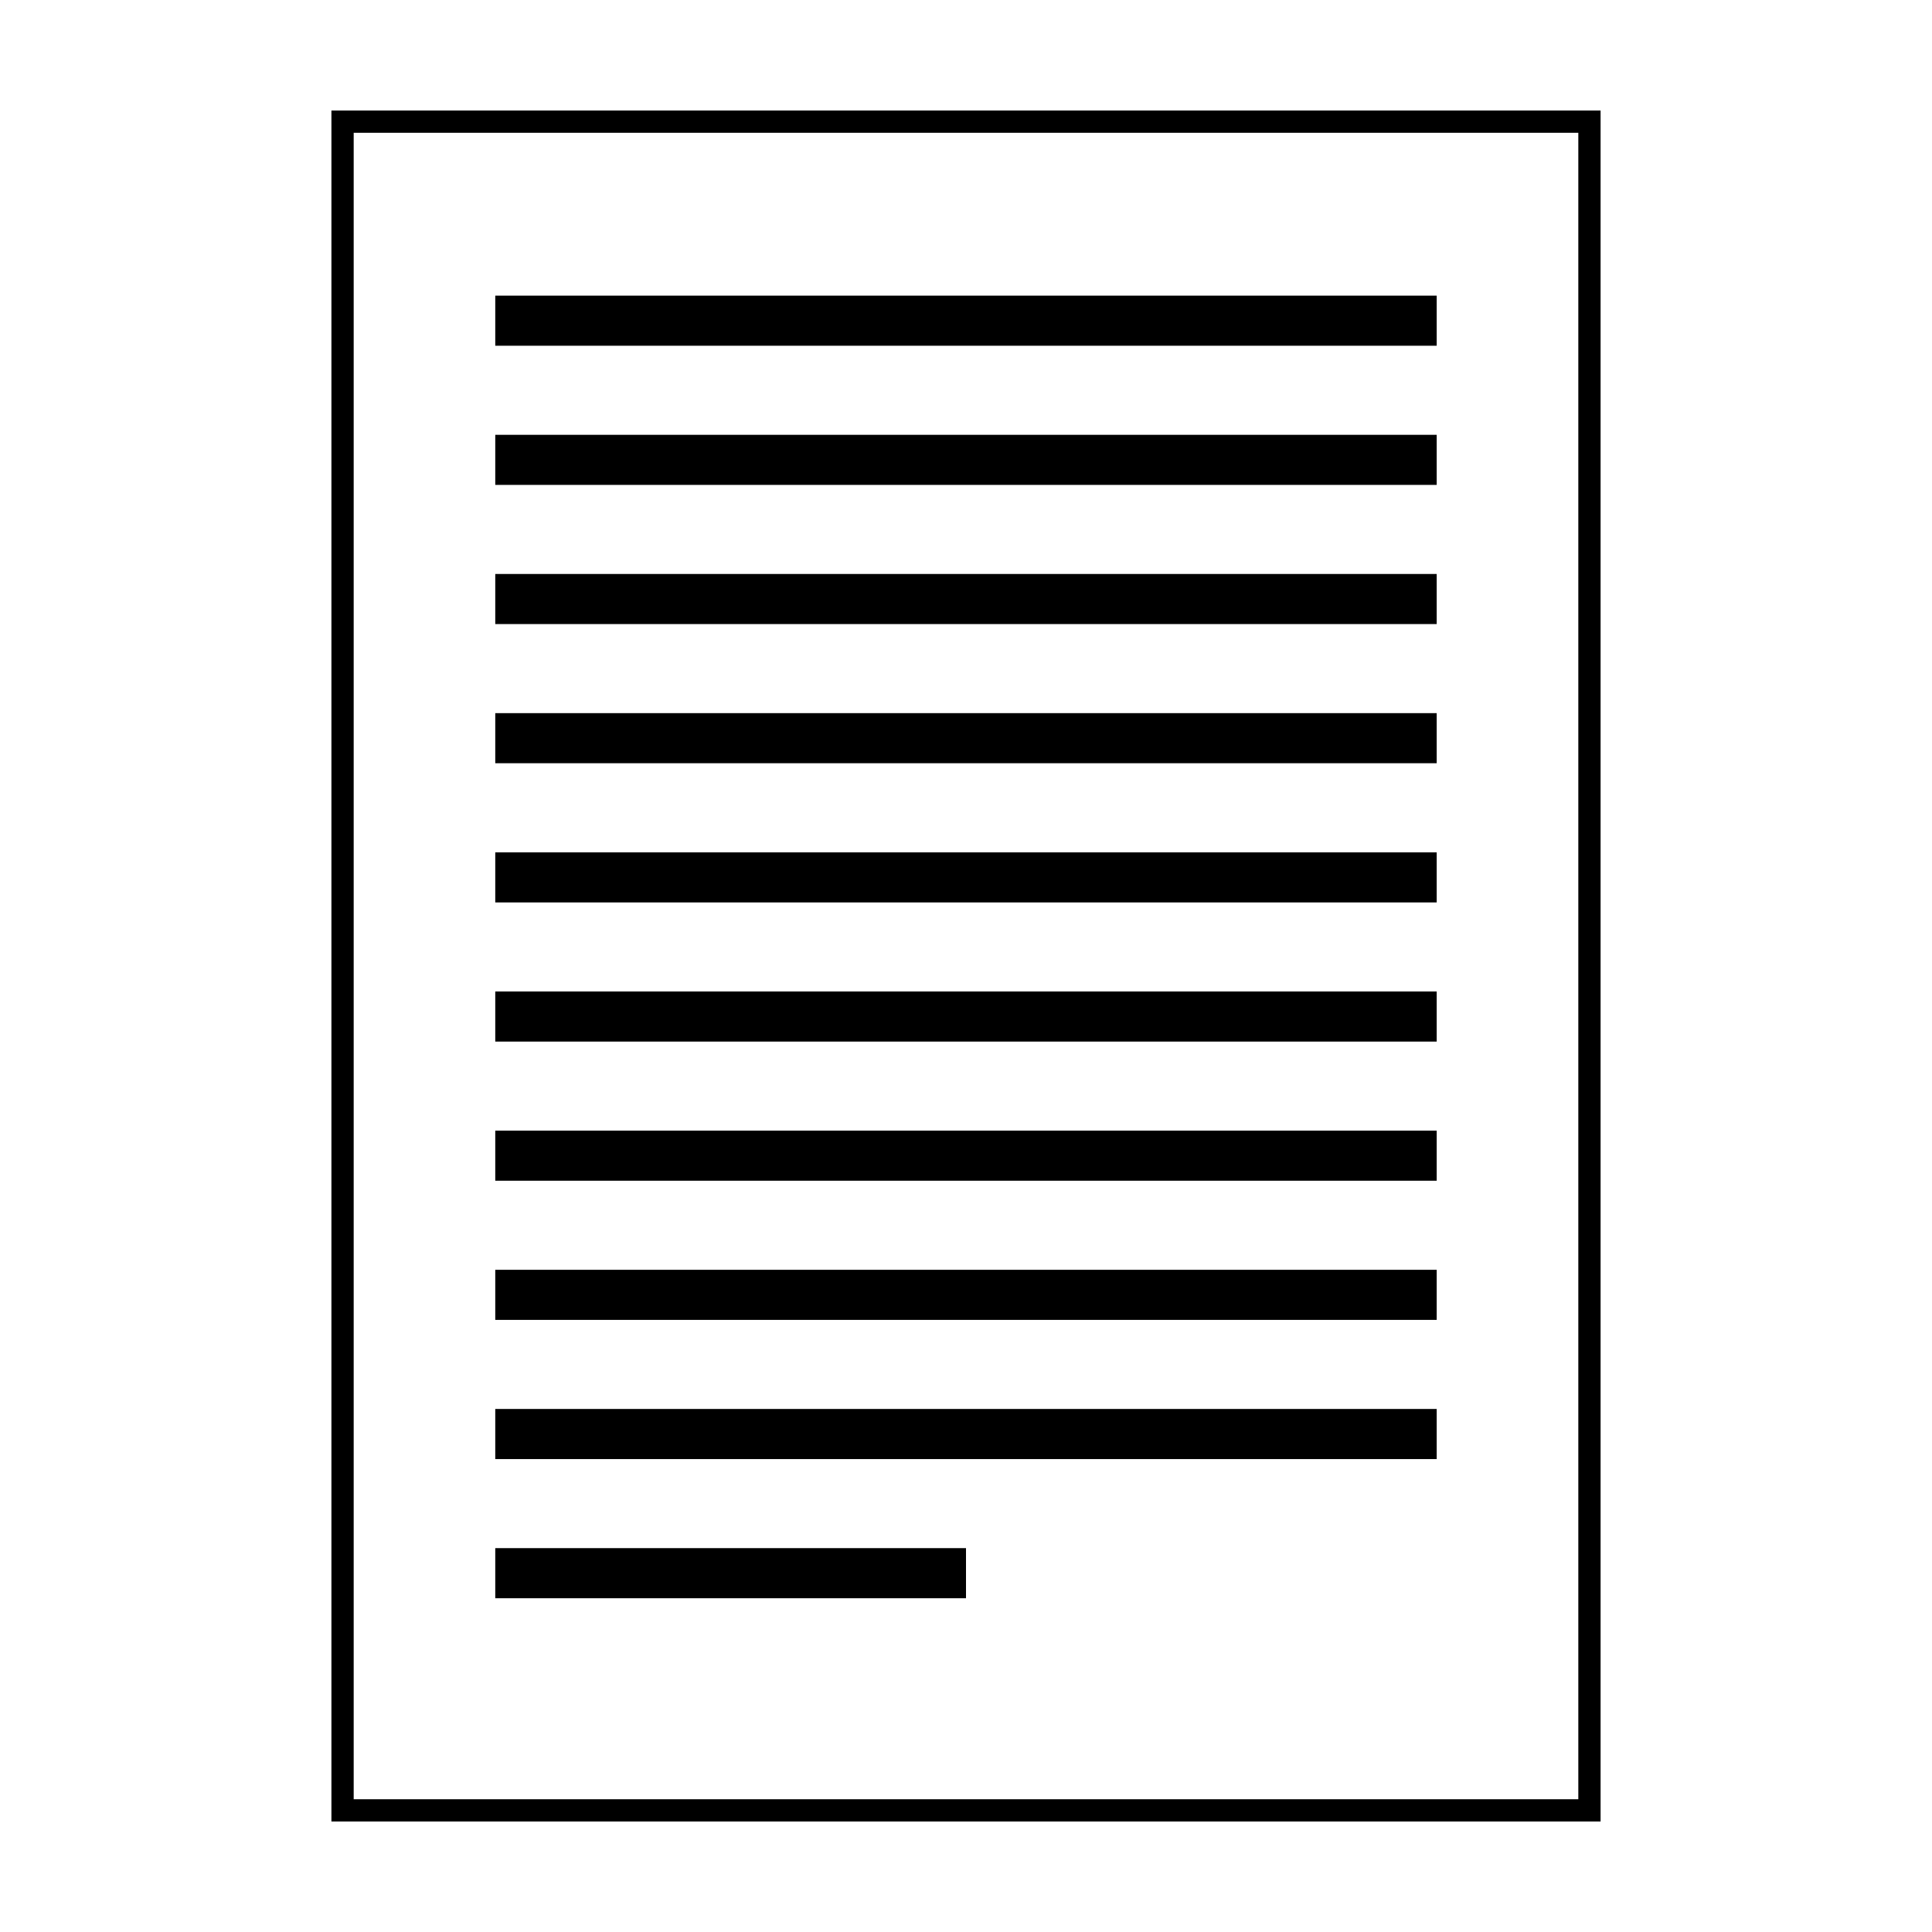
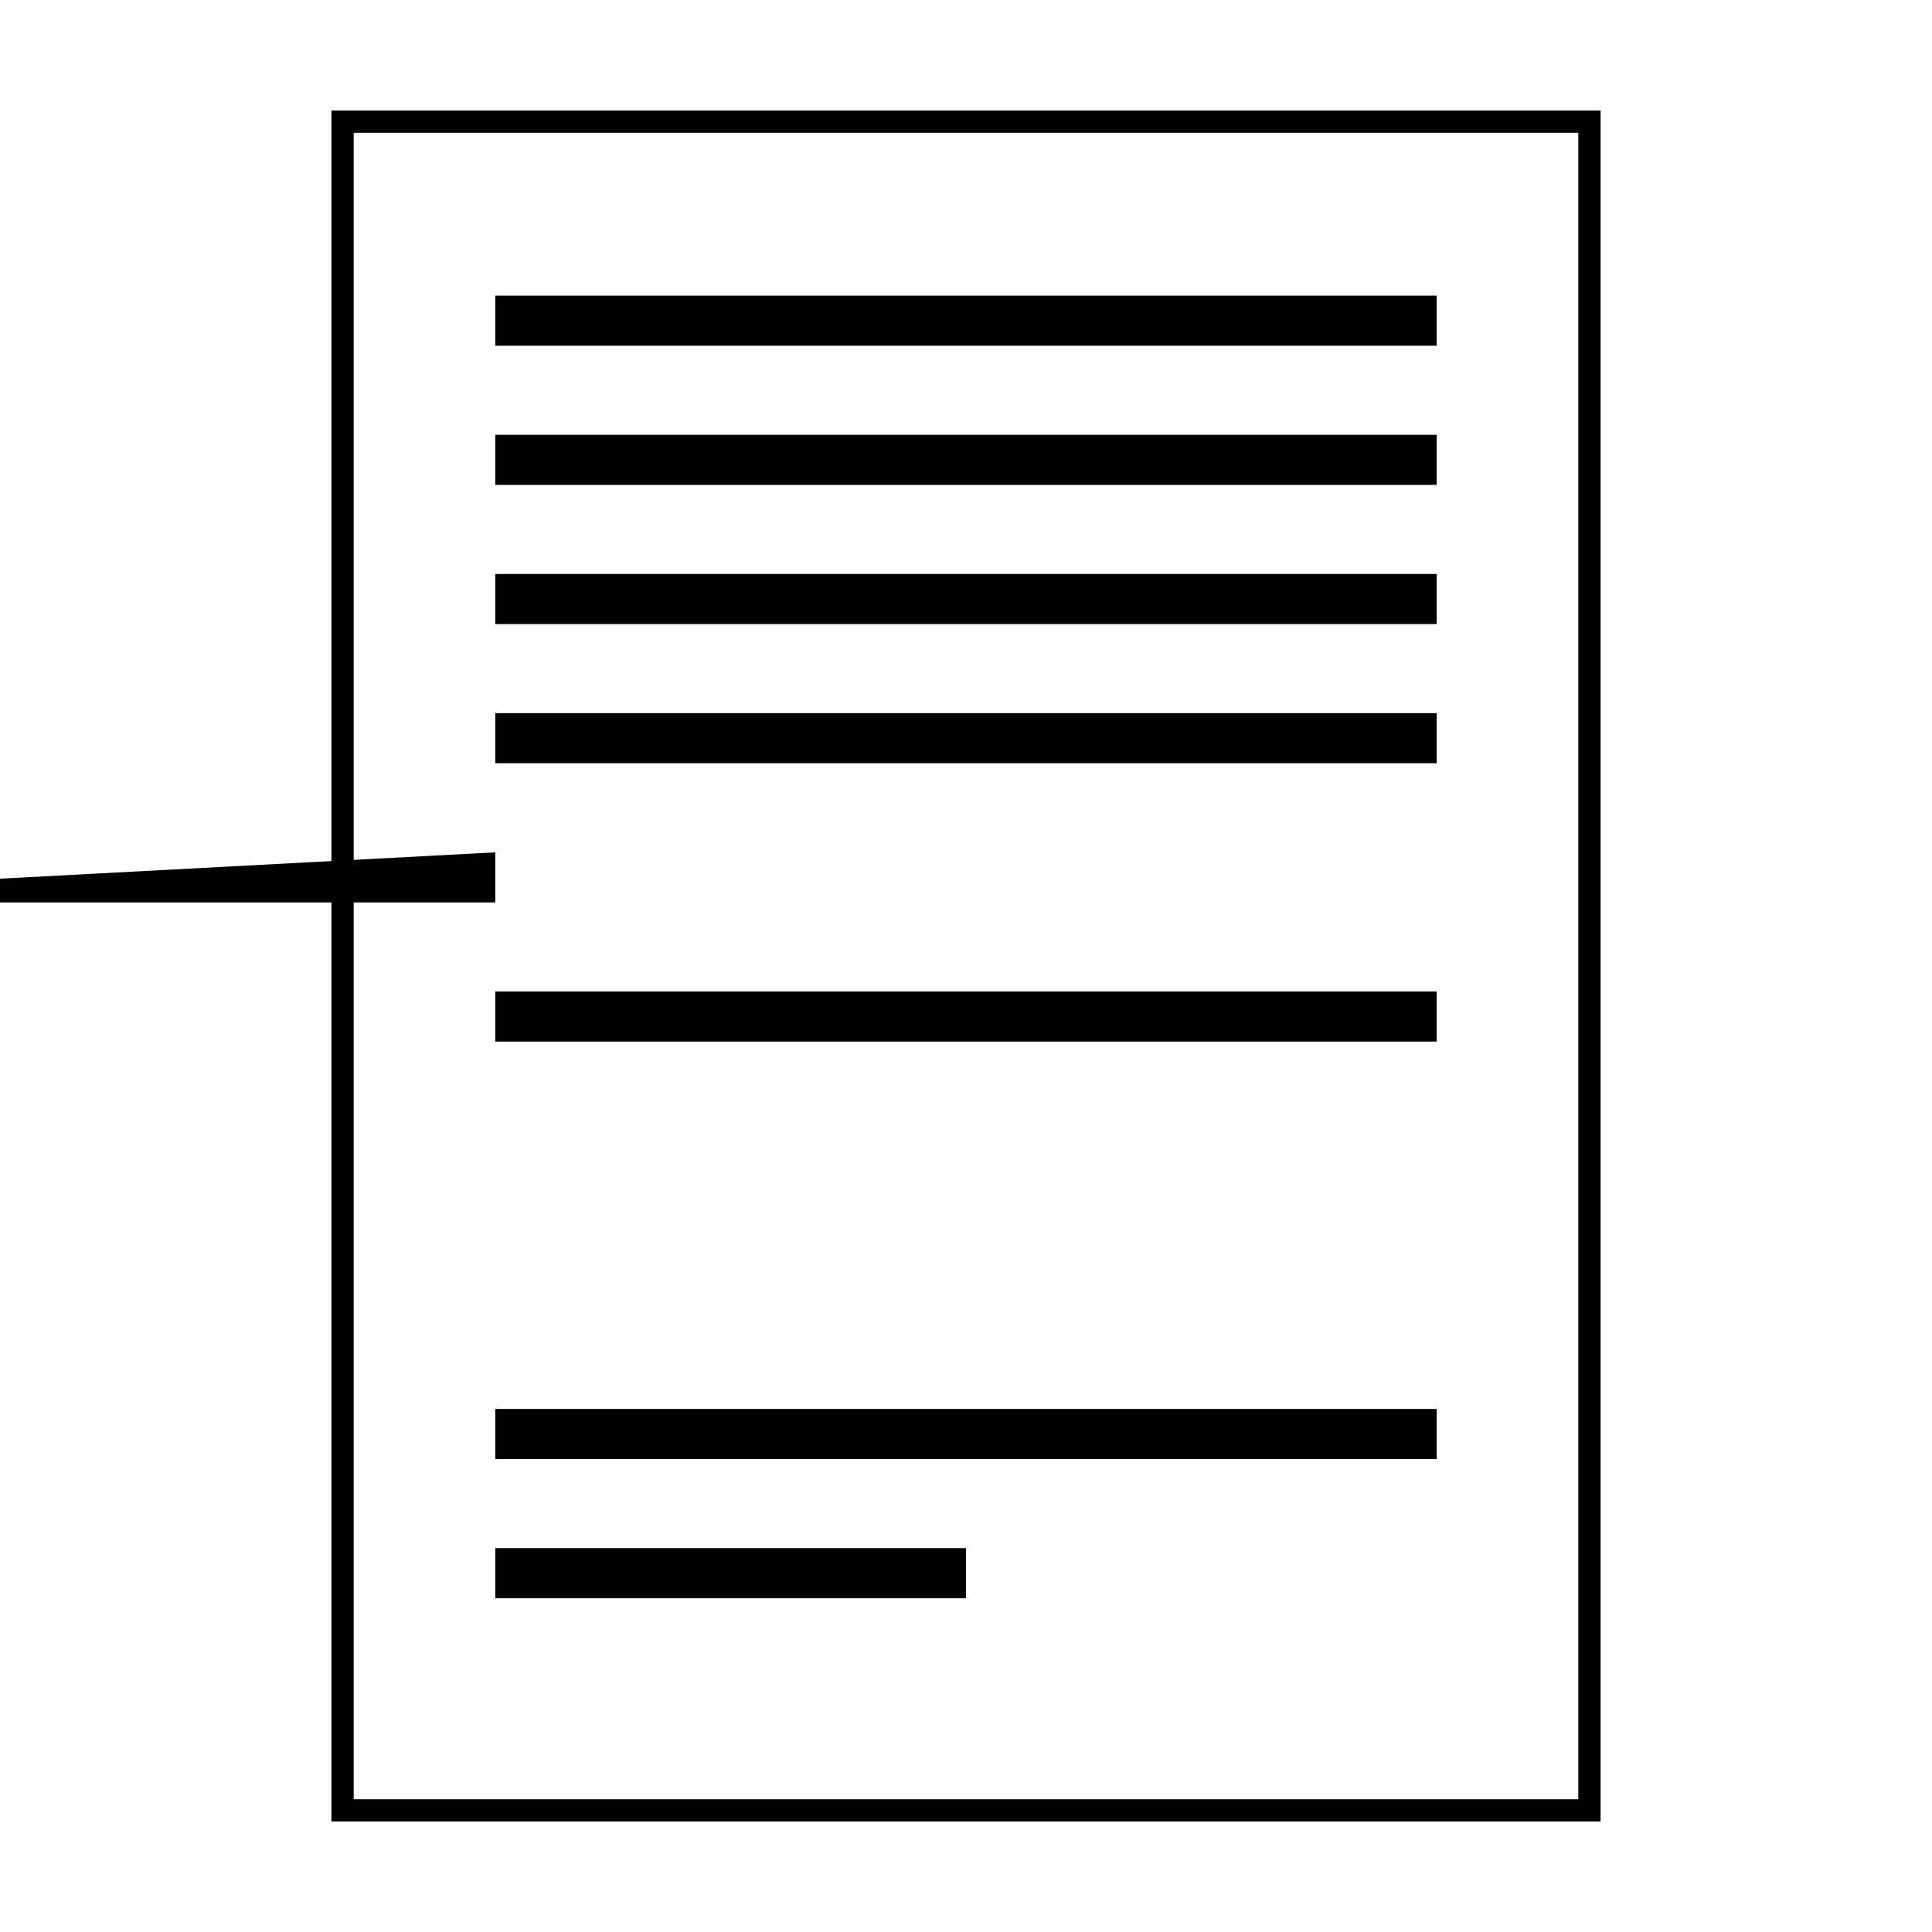
<svg xmlns="http://www.w3.org/2000/svg" fill="#000000" width="800px" height="800px" version="1.1" viewBox="144 144 512 512">
  <g>
    <path d="m231.83 173.29v453.43h336.34v-453.43zm330.44 447.53h-324.54v-441.63h324.54z" />
    <path d="m275.25 332.99h249.49v13.273h-249.49z" />
-     <path d="m275.25 369.88h249.49v13.273h-249.49z" />
+     <path d="m275.25 369.88v13.273h-249.49z" />
    <path d="m275.25 406.75h249.49v13.281h-249.49z" />
    <path d="m275.25 222.35h249.49v13.273h-249.49z" />
    <path d="m275.25 259.23h249.49v13.273h-249.49z" />
    <path d="m275.25 296.11h249.49v13.273h-249.49z" />
-     <path d="m275.25 443.63h249.49v13.273h-249.49z" />
-     <path d="m275.25 480.51h249.49v13.273h-249.49z" />
    <path d="m275.25 517.39h249.49v13.281h-249.49z" />
    <path d="m275.25 554.27h124.75v13.281h-124.75z" />
  </g>
</svg>